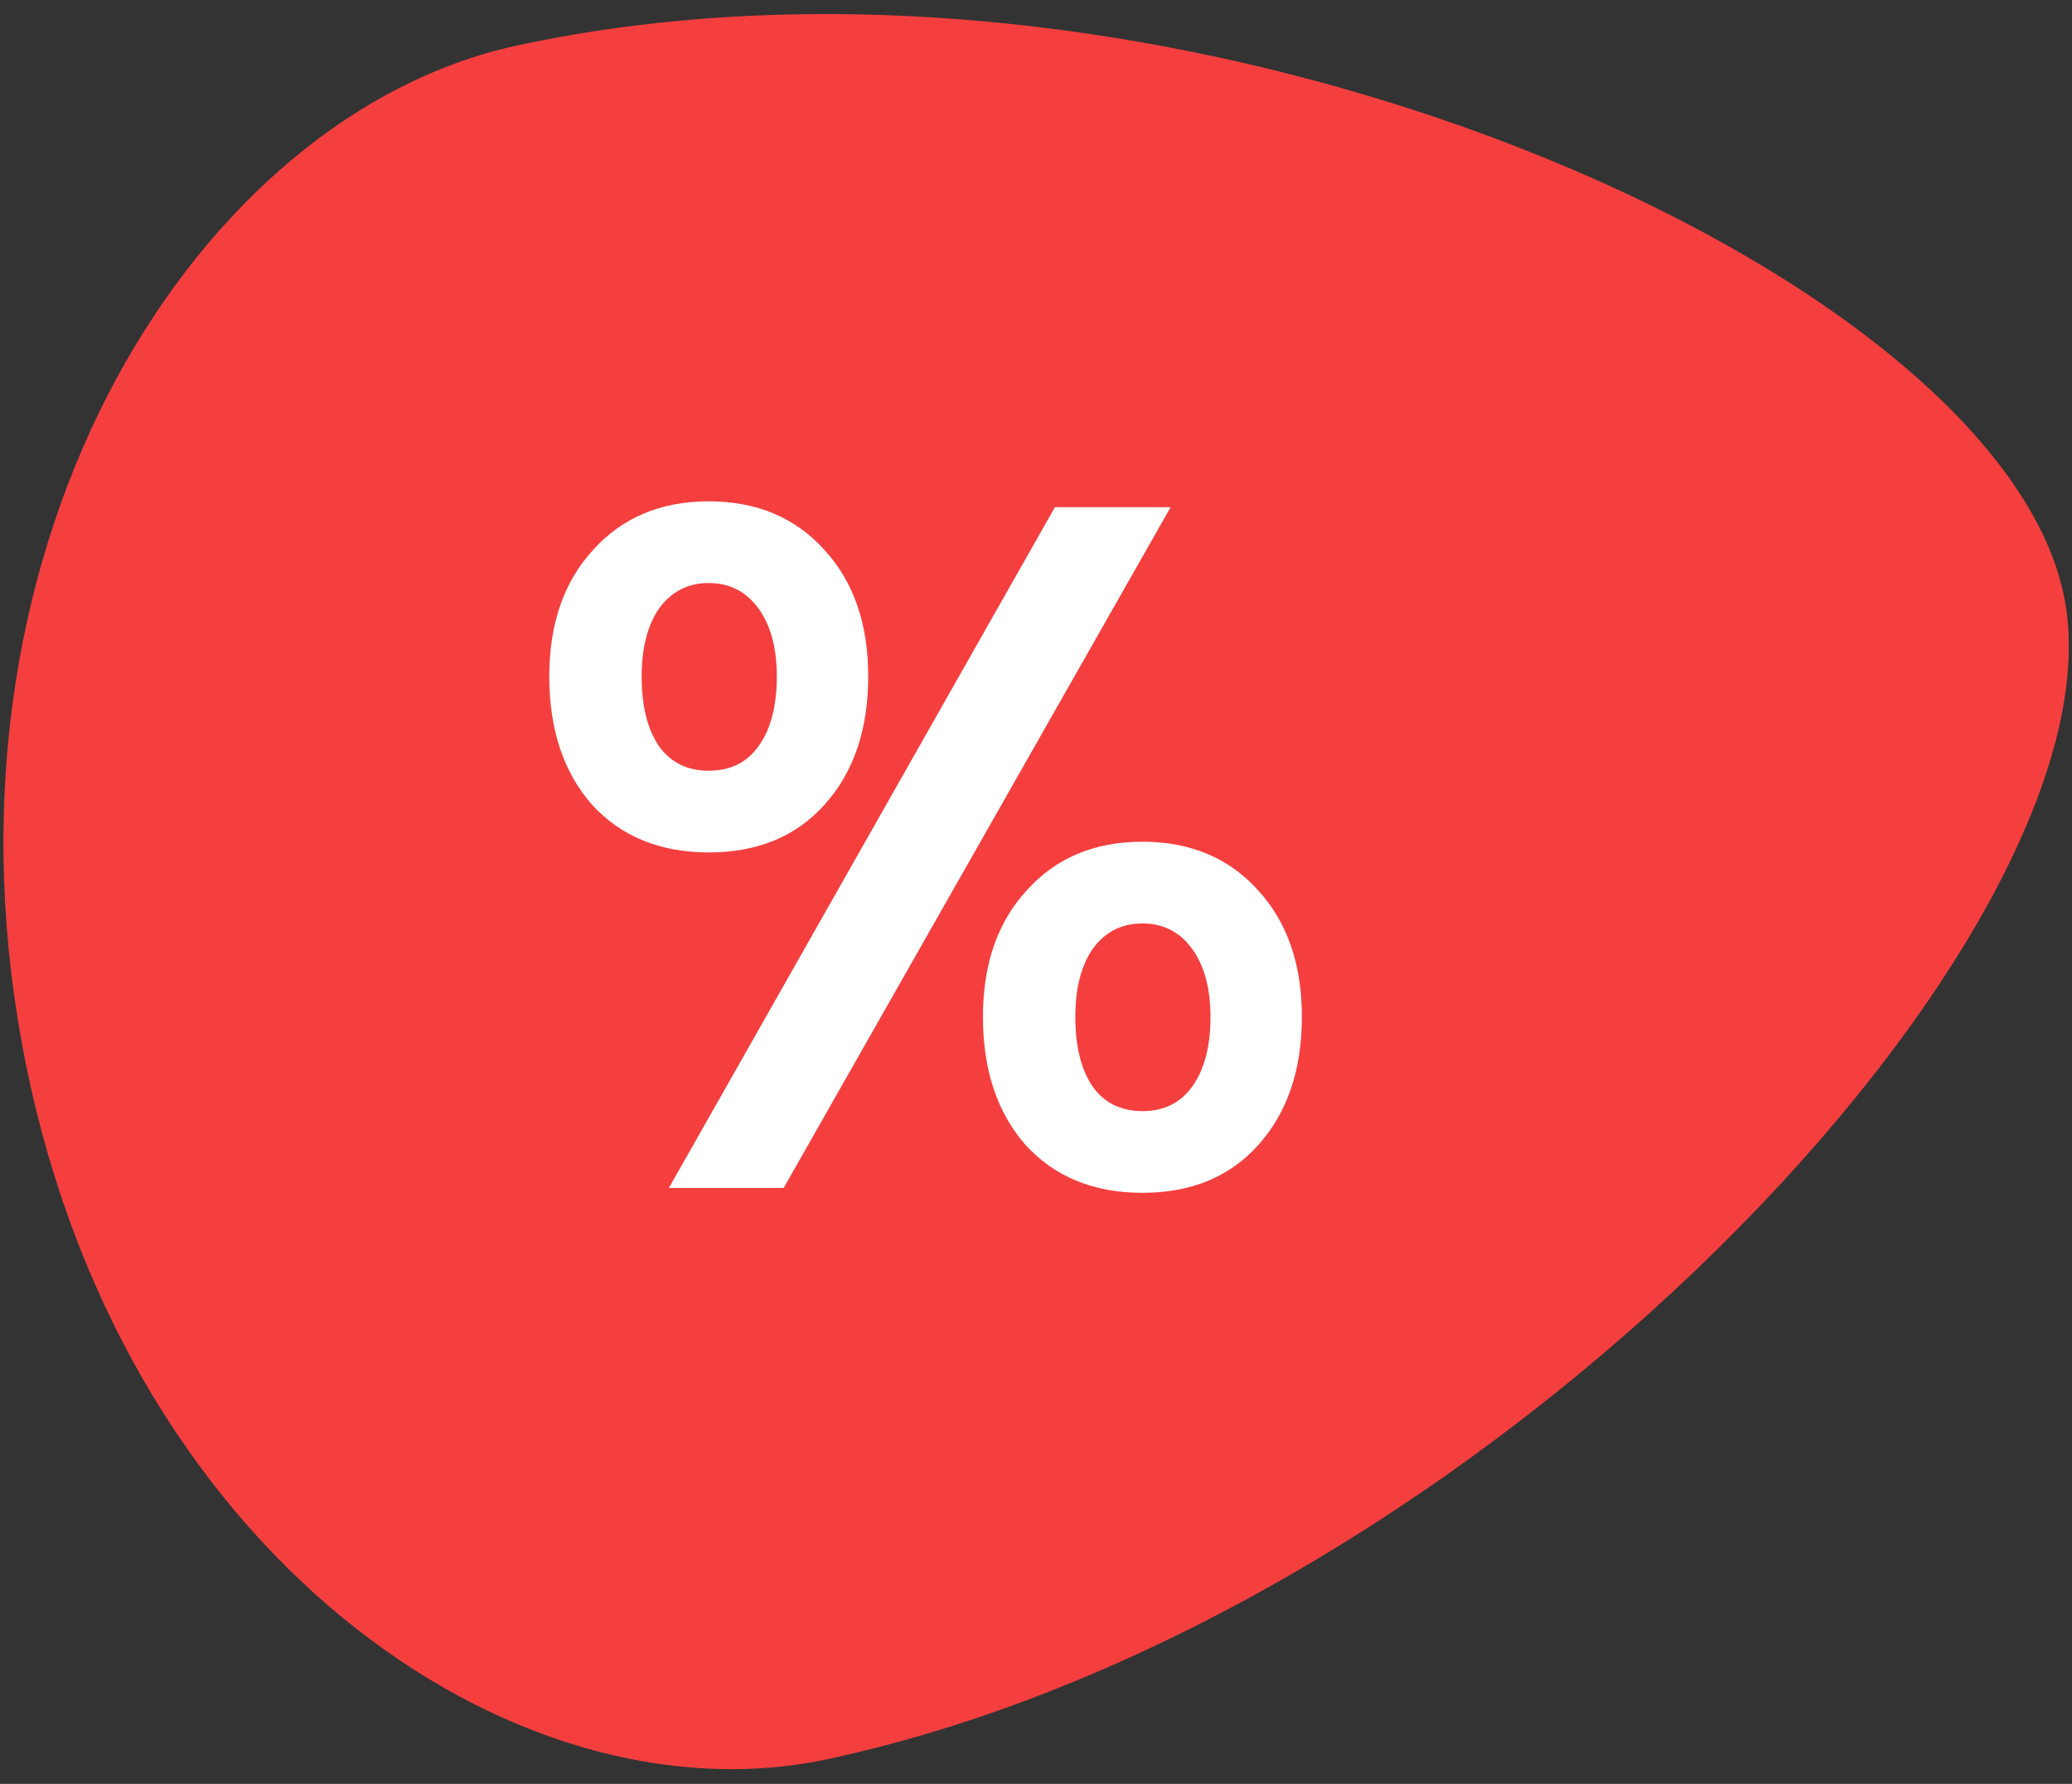
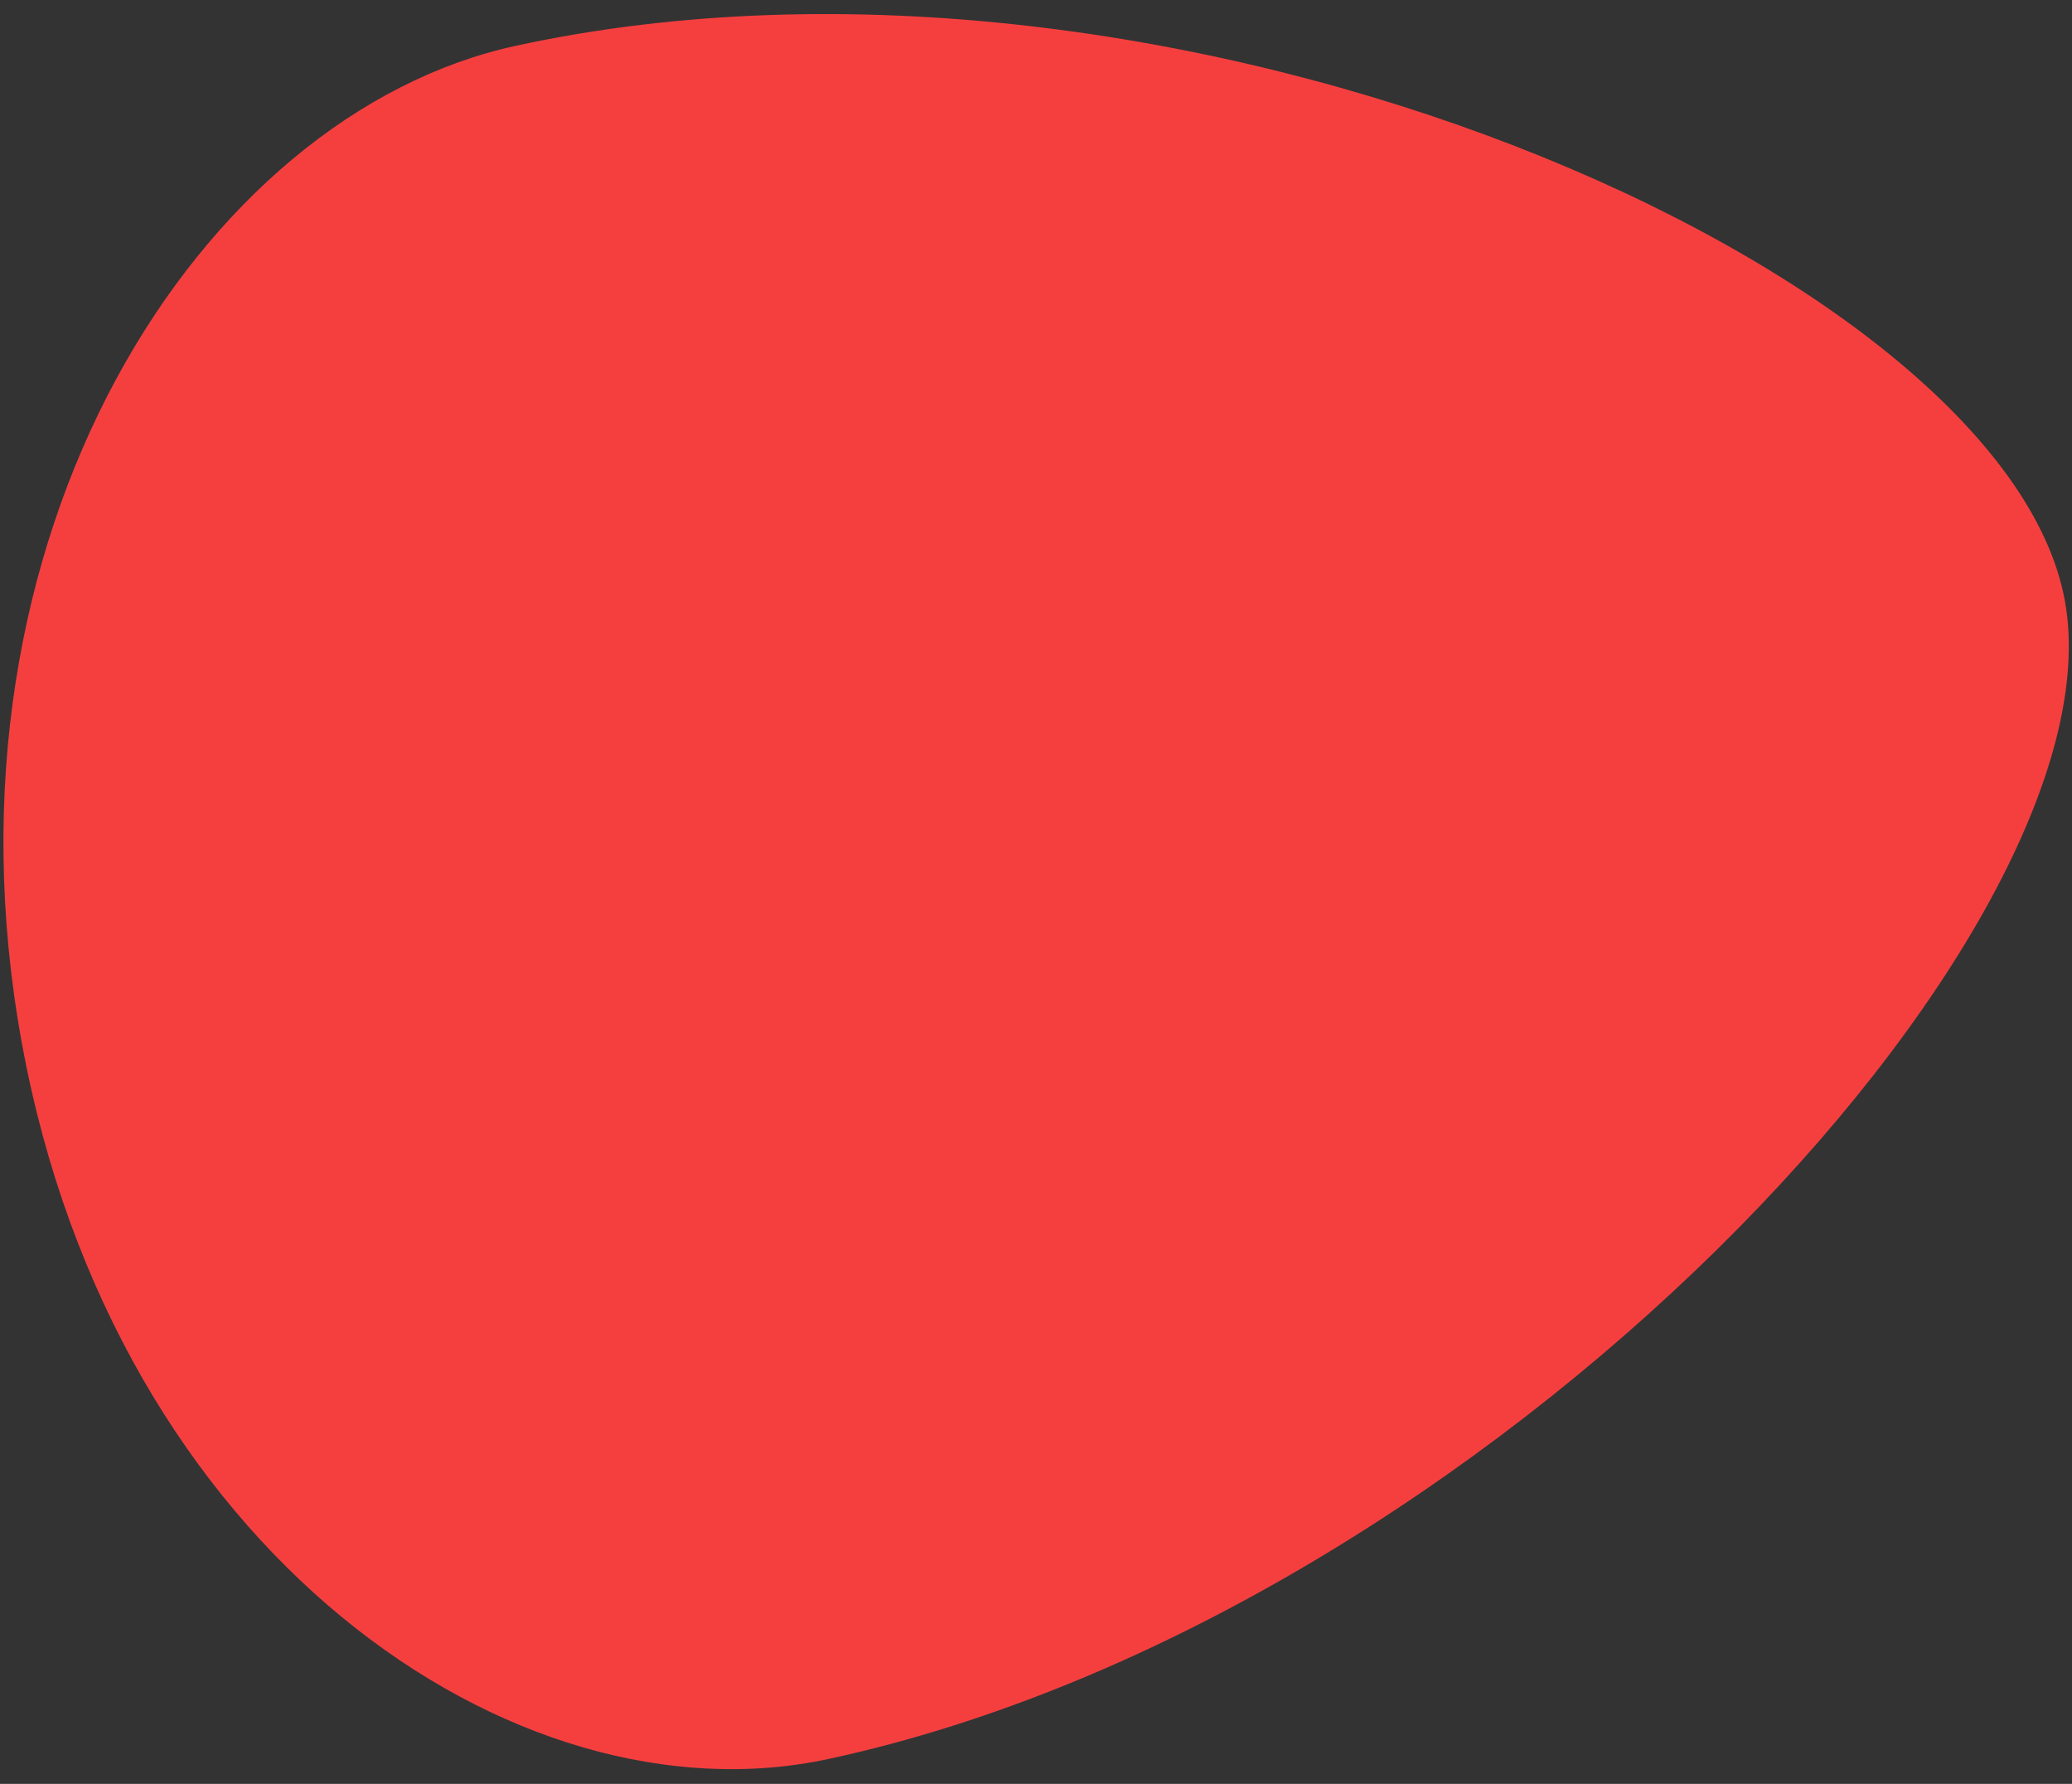
<svg xmlns="http://www.w3.org/2000/svg" width="79" height="68" viewBox="0 0 79 68" fill="none">
  <rect x="0" y="0" width="79" height="68" fill="#333333" stroke="none" />
  <path d="M0.834 39.764C-2.7 20.425 7.631 4.35 19.682 1.742C44.799 -3.7 76.434 10.332 78.728 22.9C81.022 35.469 56.726 61.612 31.609 67.045C19.558 69.654 4.368 59.104 0.834 39.764Z" fill="#F53F3F" />
-   <path d="M27.023 32.493C25.17 32.493 23.687 31.888 22.575 30.677C21.487 29.441 20.943 27.81 20.943 25.783C20.943 23.781 21.499 22.175 22.612 20.964C23.724 19.728 25.194 19.11 27.023 19.11C28.852 19.11 30.323 19.728 31.435 20.964C32.547 22.175 33.103 23.781 33.103 25.783C33.103 27.81 32.547 29.441 31.435 30.677C30.347 31.888 28.877 32.493 27.023 32.493ZM27.023 29.379C27.839 29.379 28.469 29.07 28.914 28.452C29.384 27.81 29.618 26.92 29.618 25.783C29.618 24.696 29.384 23.831 28.914 23.188C28.444 22.546 27.814 22.224 27.023 22.224C26.232 22.224 25.602 22.546 25.133 23.188C24.688 23.831 24.465 24.696 24.465 25.783C24.465 26.92 24.688 27.81 25.133 28.452C25.577 29.07 26.208 29.379 27.023 29.379ZM25.503 45.283L40.221 19.333H44.633L29.878 45.283H25.503ZM43.557 45.468C41.704 45.468 40.221 44.863 39.109 43.652C38.021 42.416 37.477 40.785 37.477 38.758C37.477 36.757 38.034 35.15 39.146 33.939C40.258 32.703 41.728 32.085 43.557 32.085C45.386 32.085 46.857 32.703 47.969 33.939C49.081 35.15 49.637 36.757 49.637 38.758C49.637 40.785 49.081 42.416 47.969 43.652C46.882 44.863 45.411 45.468 43.557 45.468ZM43.557 42.354C44.373 42.354 45.003 42.045 45.448 41.428C45.918 40.785 46.152 39.895 46.152 38.758C46.152 37.671 45.918 36.806 45.448 36.163C44.978 35.521 44.348 35.2 43.557 35.2C42.767 35.2 42.136 35.521 41.667 36.163C41.222 36.806 40.999 37.671 40.999 38.758C40.999 39.895 41.222 40.785 41.667 41.428C42.112 42.045 42.742 42.354 43.557 42.354Z" fill="white" />
</svg>